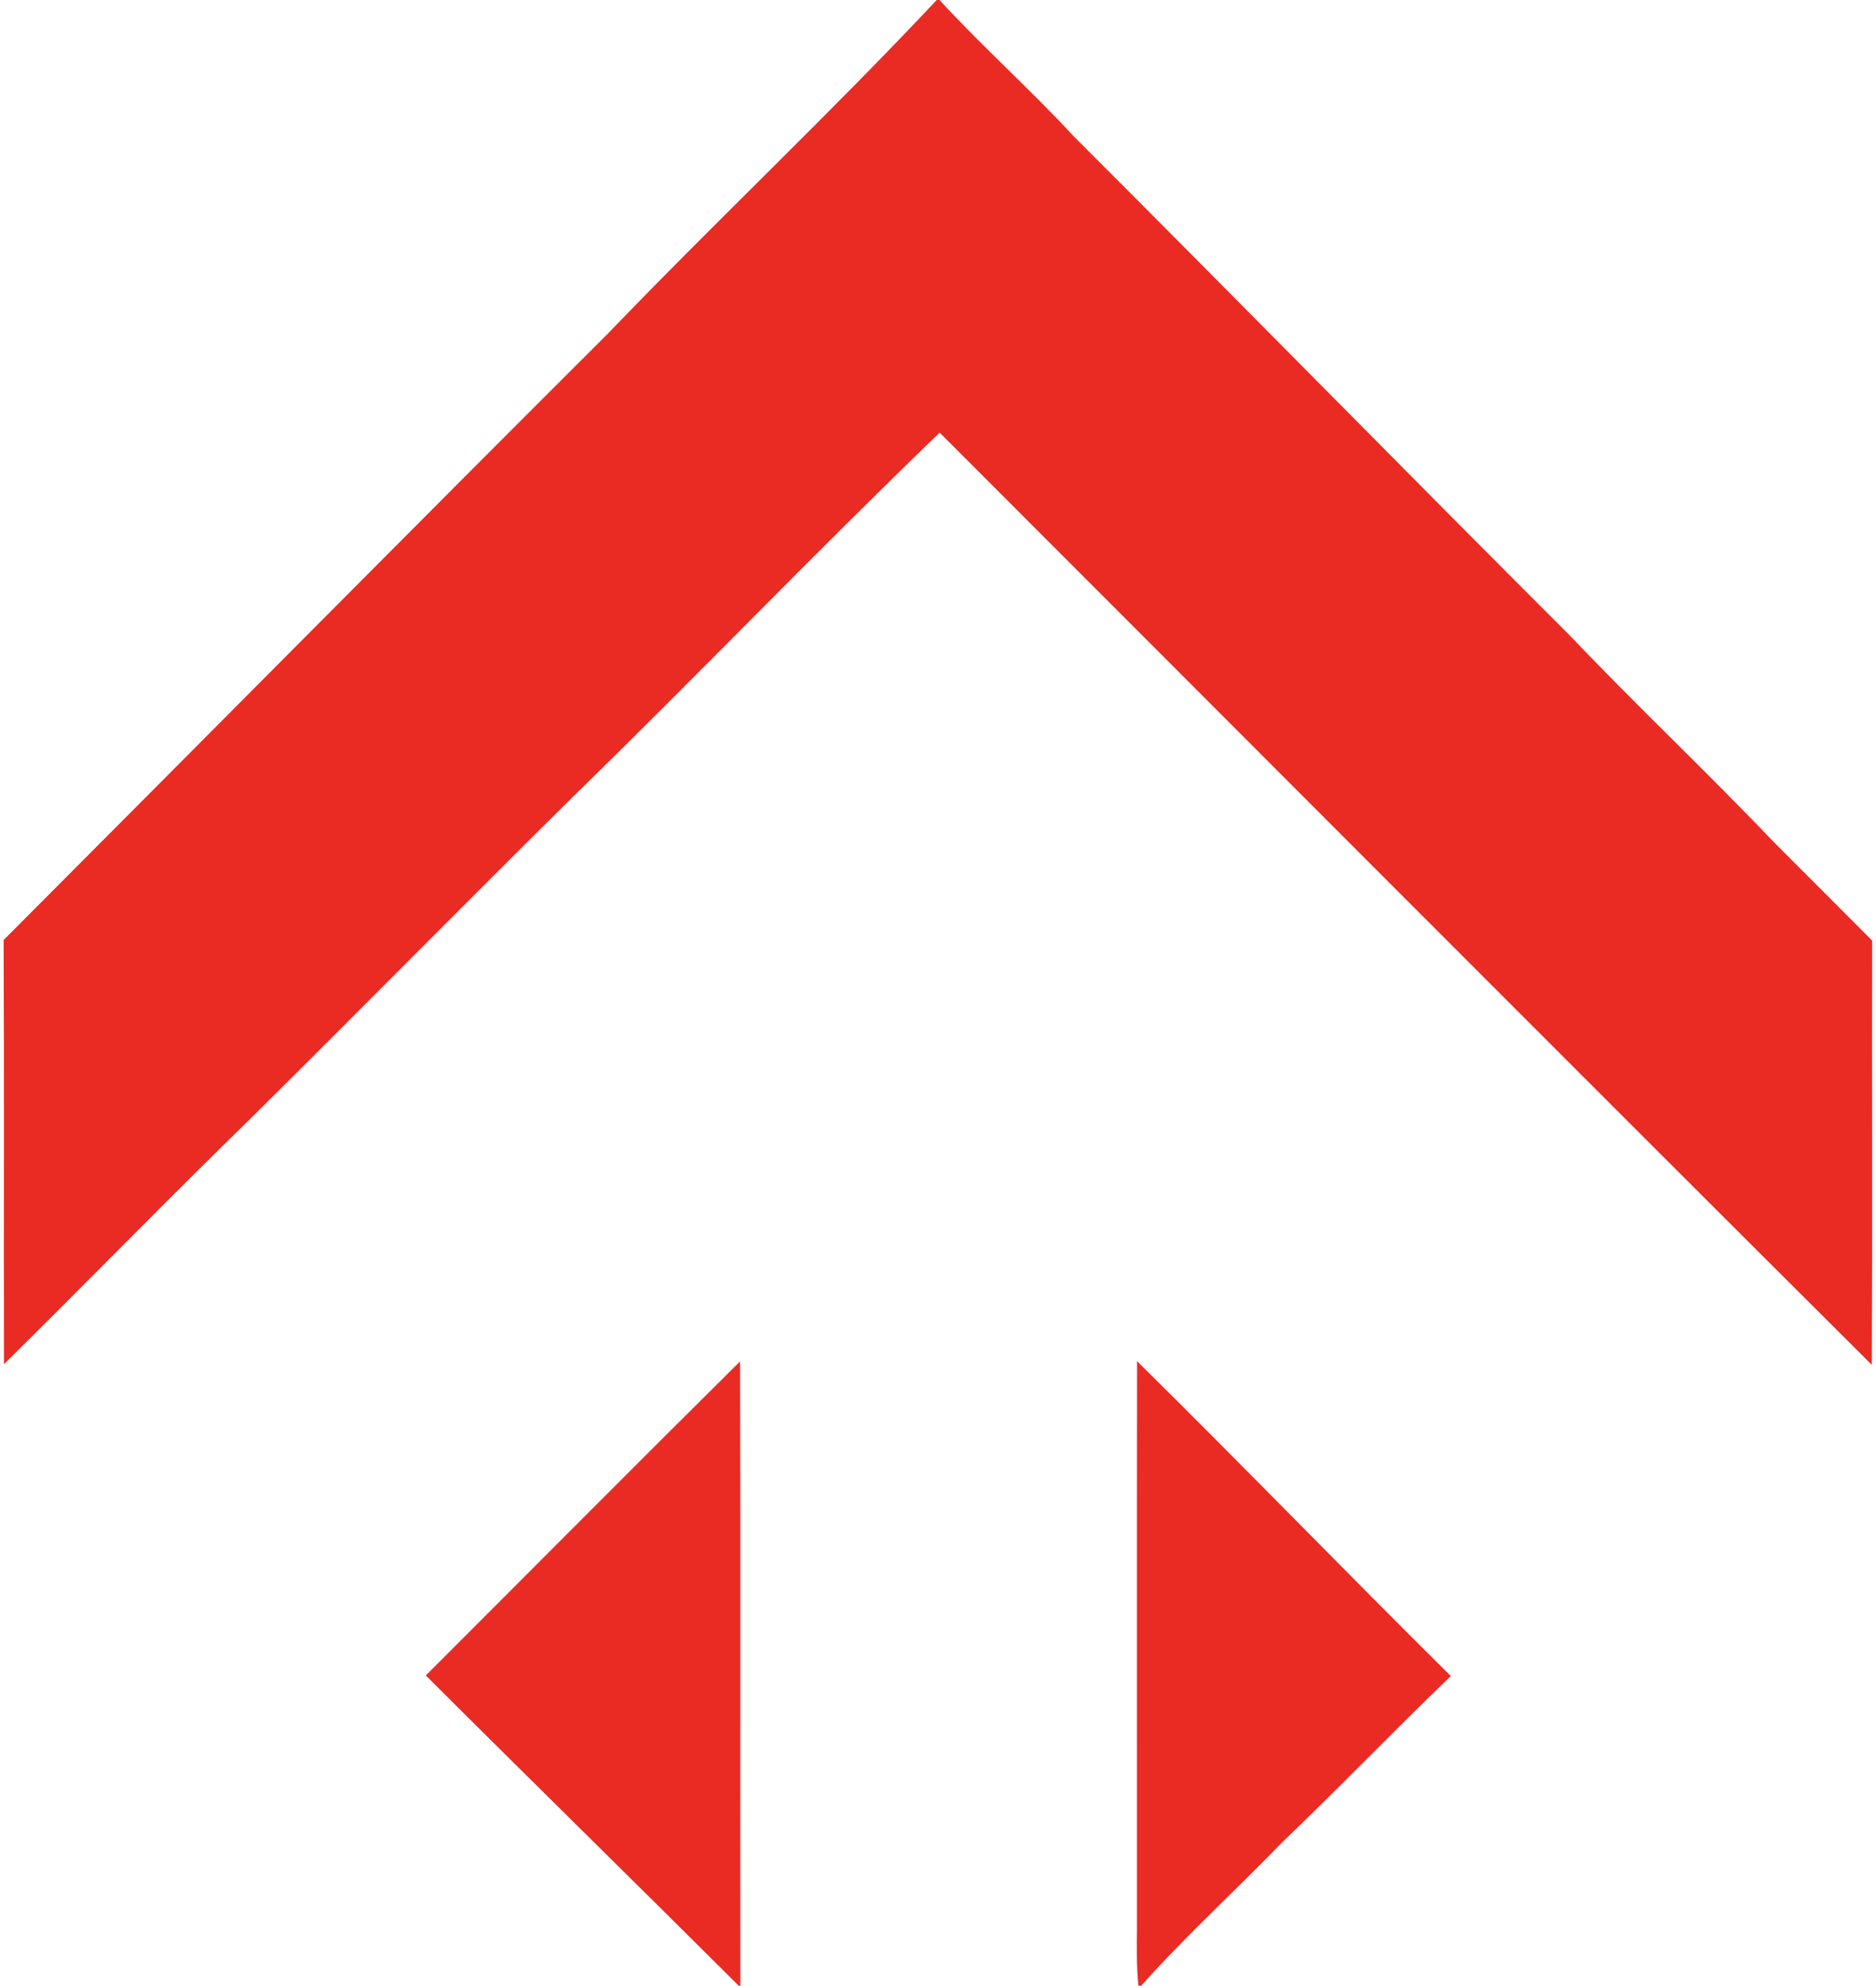
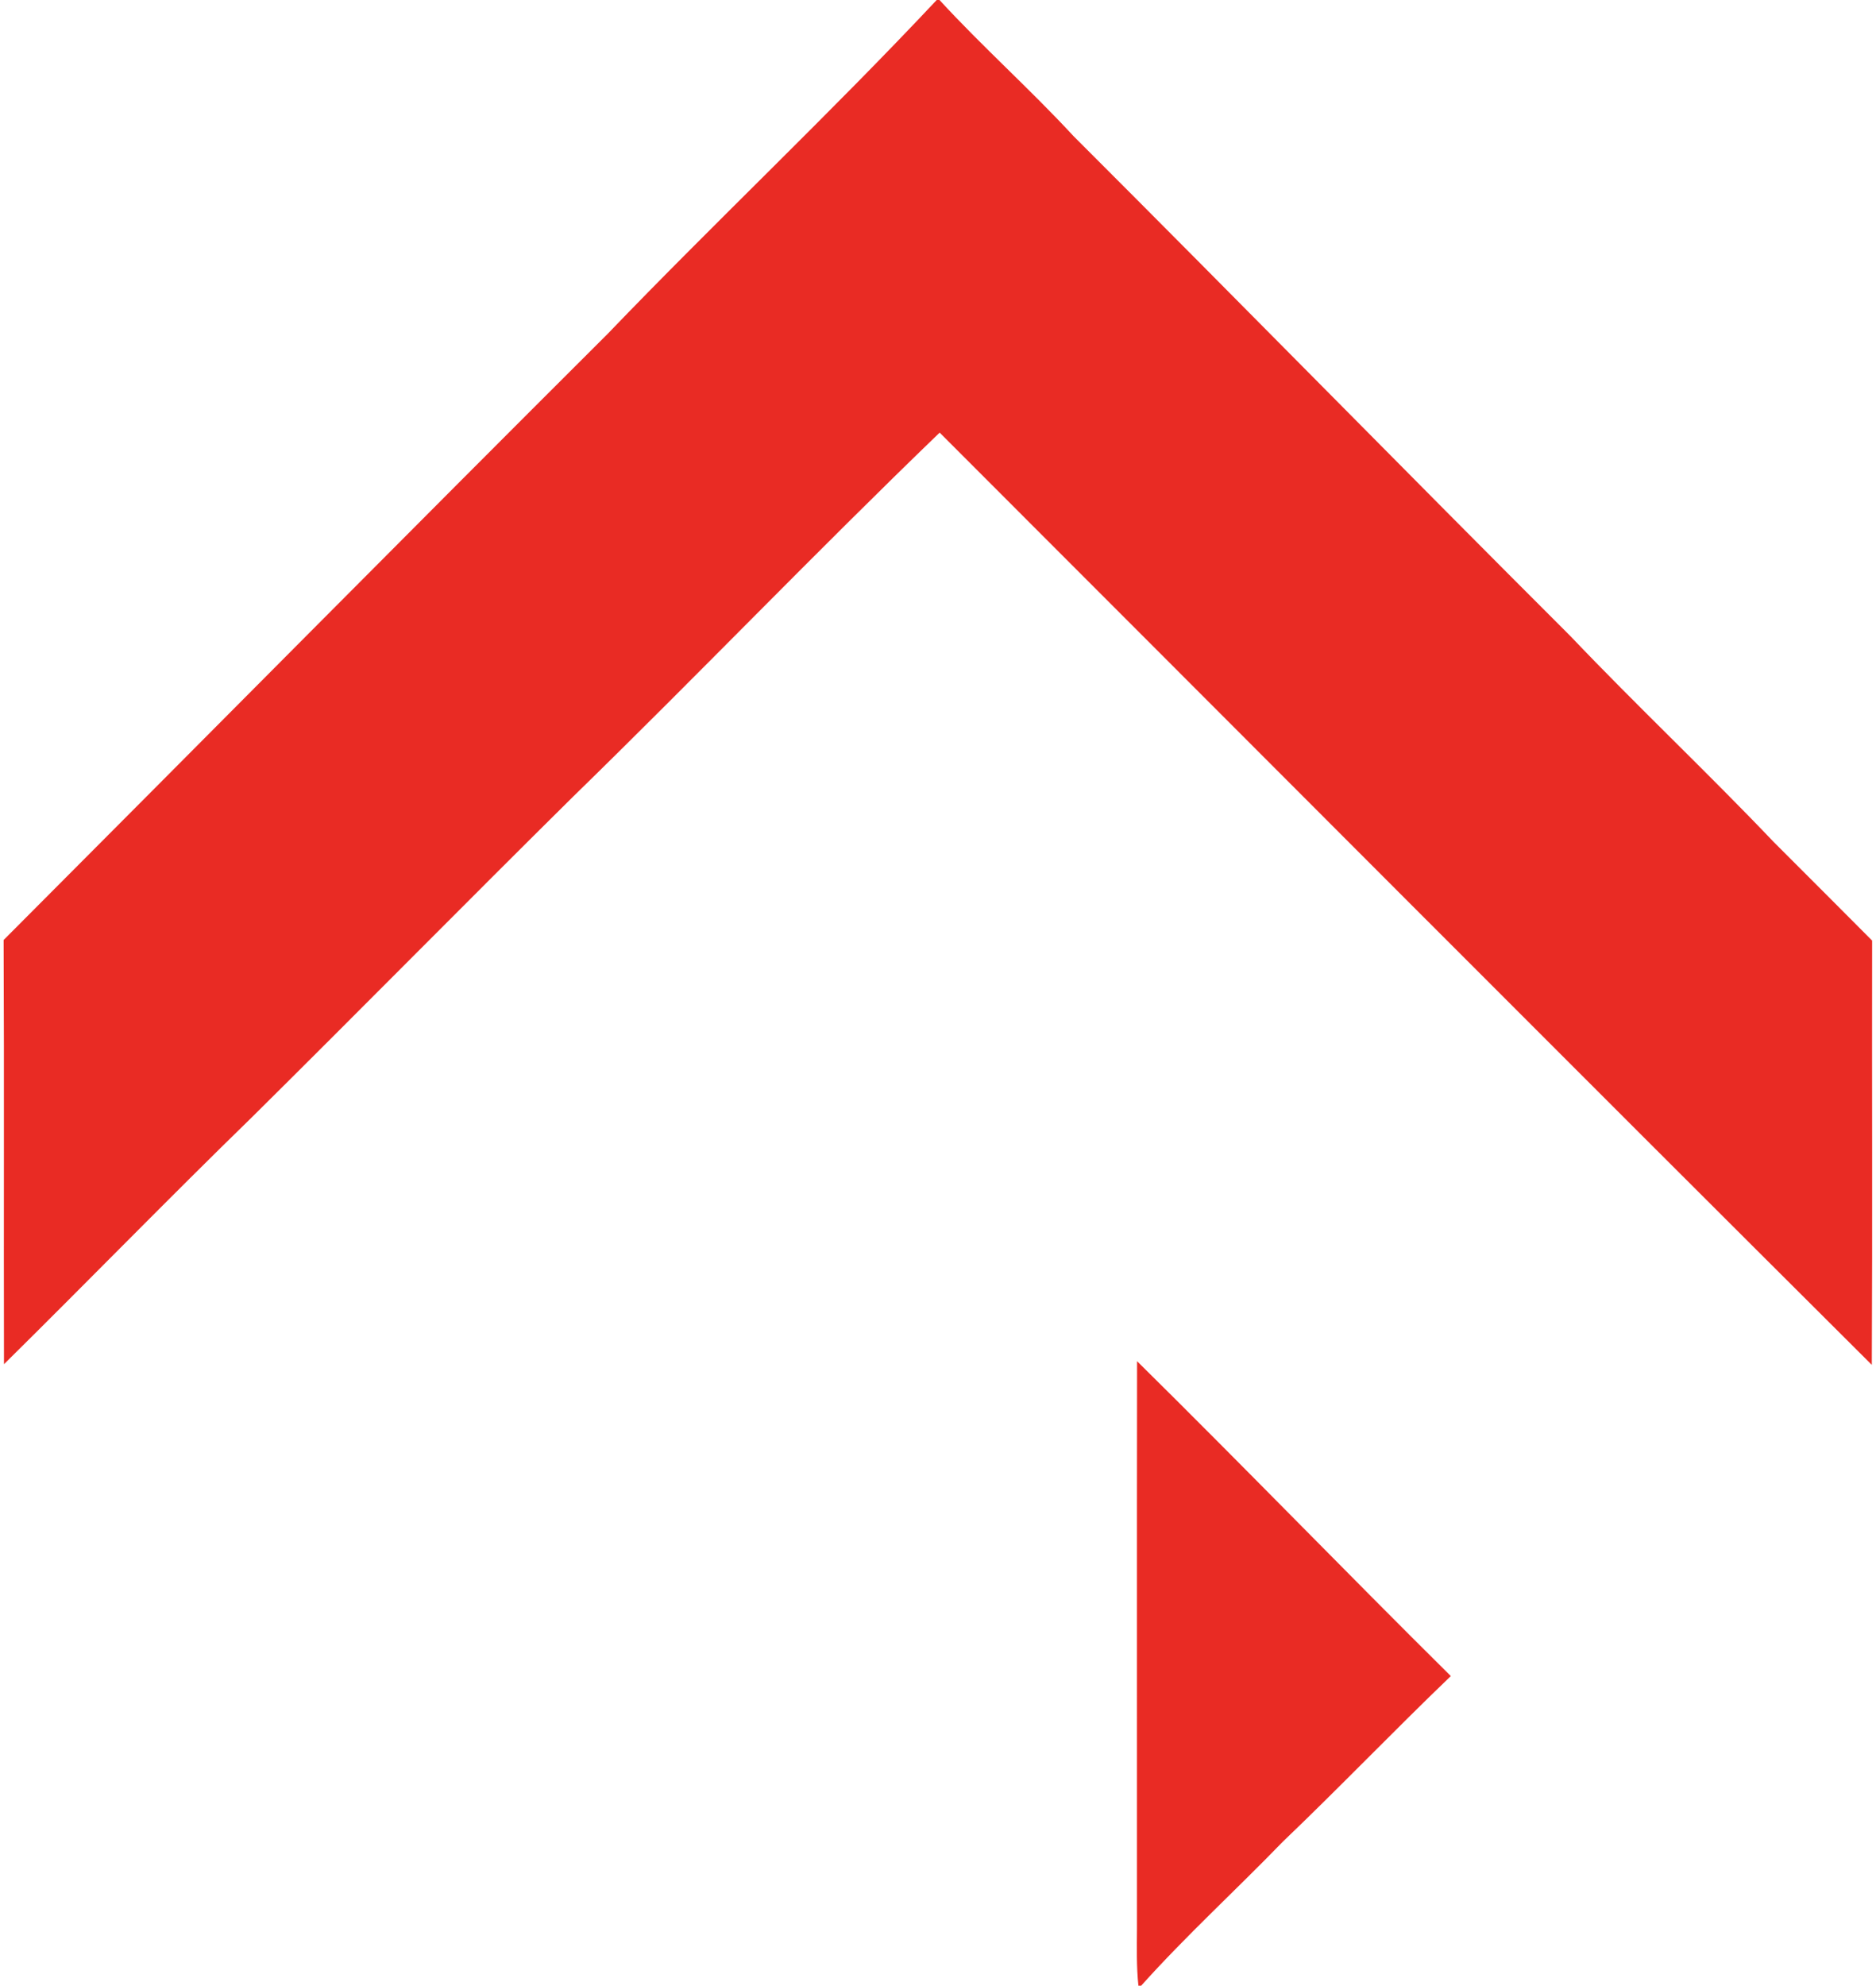
<svg xmlns="http://www.w3.org/2000/svg" width="363pt" height="384pt" viewBox="0 0 363 384" version="1.1">
  <g id="#e92b24ff">
    <path fill="#e92b24" opacity="1.00" d=" M 181.25 0.00 L 181.79 0.00 C 190.12 9.07 199.36 17.27 207.72 26.32 C 239.90 58.45 271.72 90.92 303.90 123.04 C 316.77 136.55 330.36 149.34 343.23 162.85 C 349.57 169.20 355.93 175.52 362.25 181.89 C 362.20 209.24 362.33 236.59 362.19 263.94 C 301.95 203.96 241.94 143.76 181.82 83.66 C 157.85 106.76 134.79 130.78 110.94 154.01 C 90.15 174.56 69.63 195.38 48.85 215.95 C 32.64 231.72 16.87 247.93 0.77 263.81 C 0.70 236.47 0.83 209.12 0.70 181.78 C 39.69 142.72 78.52 103.49 117.61 64.53 C 138.54 42.75 160.58 22.02 181.25 0.00 Z" />
-     <path fill="#e92b24" opacity="1.00" d=" M 82.39 324.00 C 102.66 303.76 122.84 283.43 143.20 263.27 C 143.32 303.51 143.20 343.76 143.26 384.00 L 142.94 384.00 C 122.81 363.95 102.50 344.07 82.39 324.00 Z" />
    <path fill="#e92b24" opacity="1.00" d=" M 220.02 263.23 C 240.43 283.35 260.36 303.96 280.73 324.12 C 269.74 334.66 259.20 345.66 248.19 356.18 C 239.14 365.53 229.49 374.32 220.81 384.00 L 220.28 384.00 C 219.89 380.33 219.98 376.63 220.00 372.95 C 220.02 336.37 219.97 299.80 220.02 263.23 Z" />
  </g>
</svg>